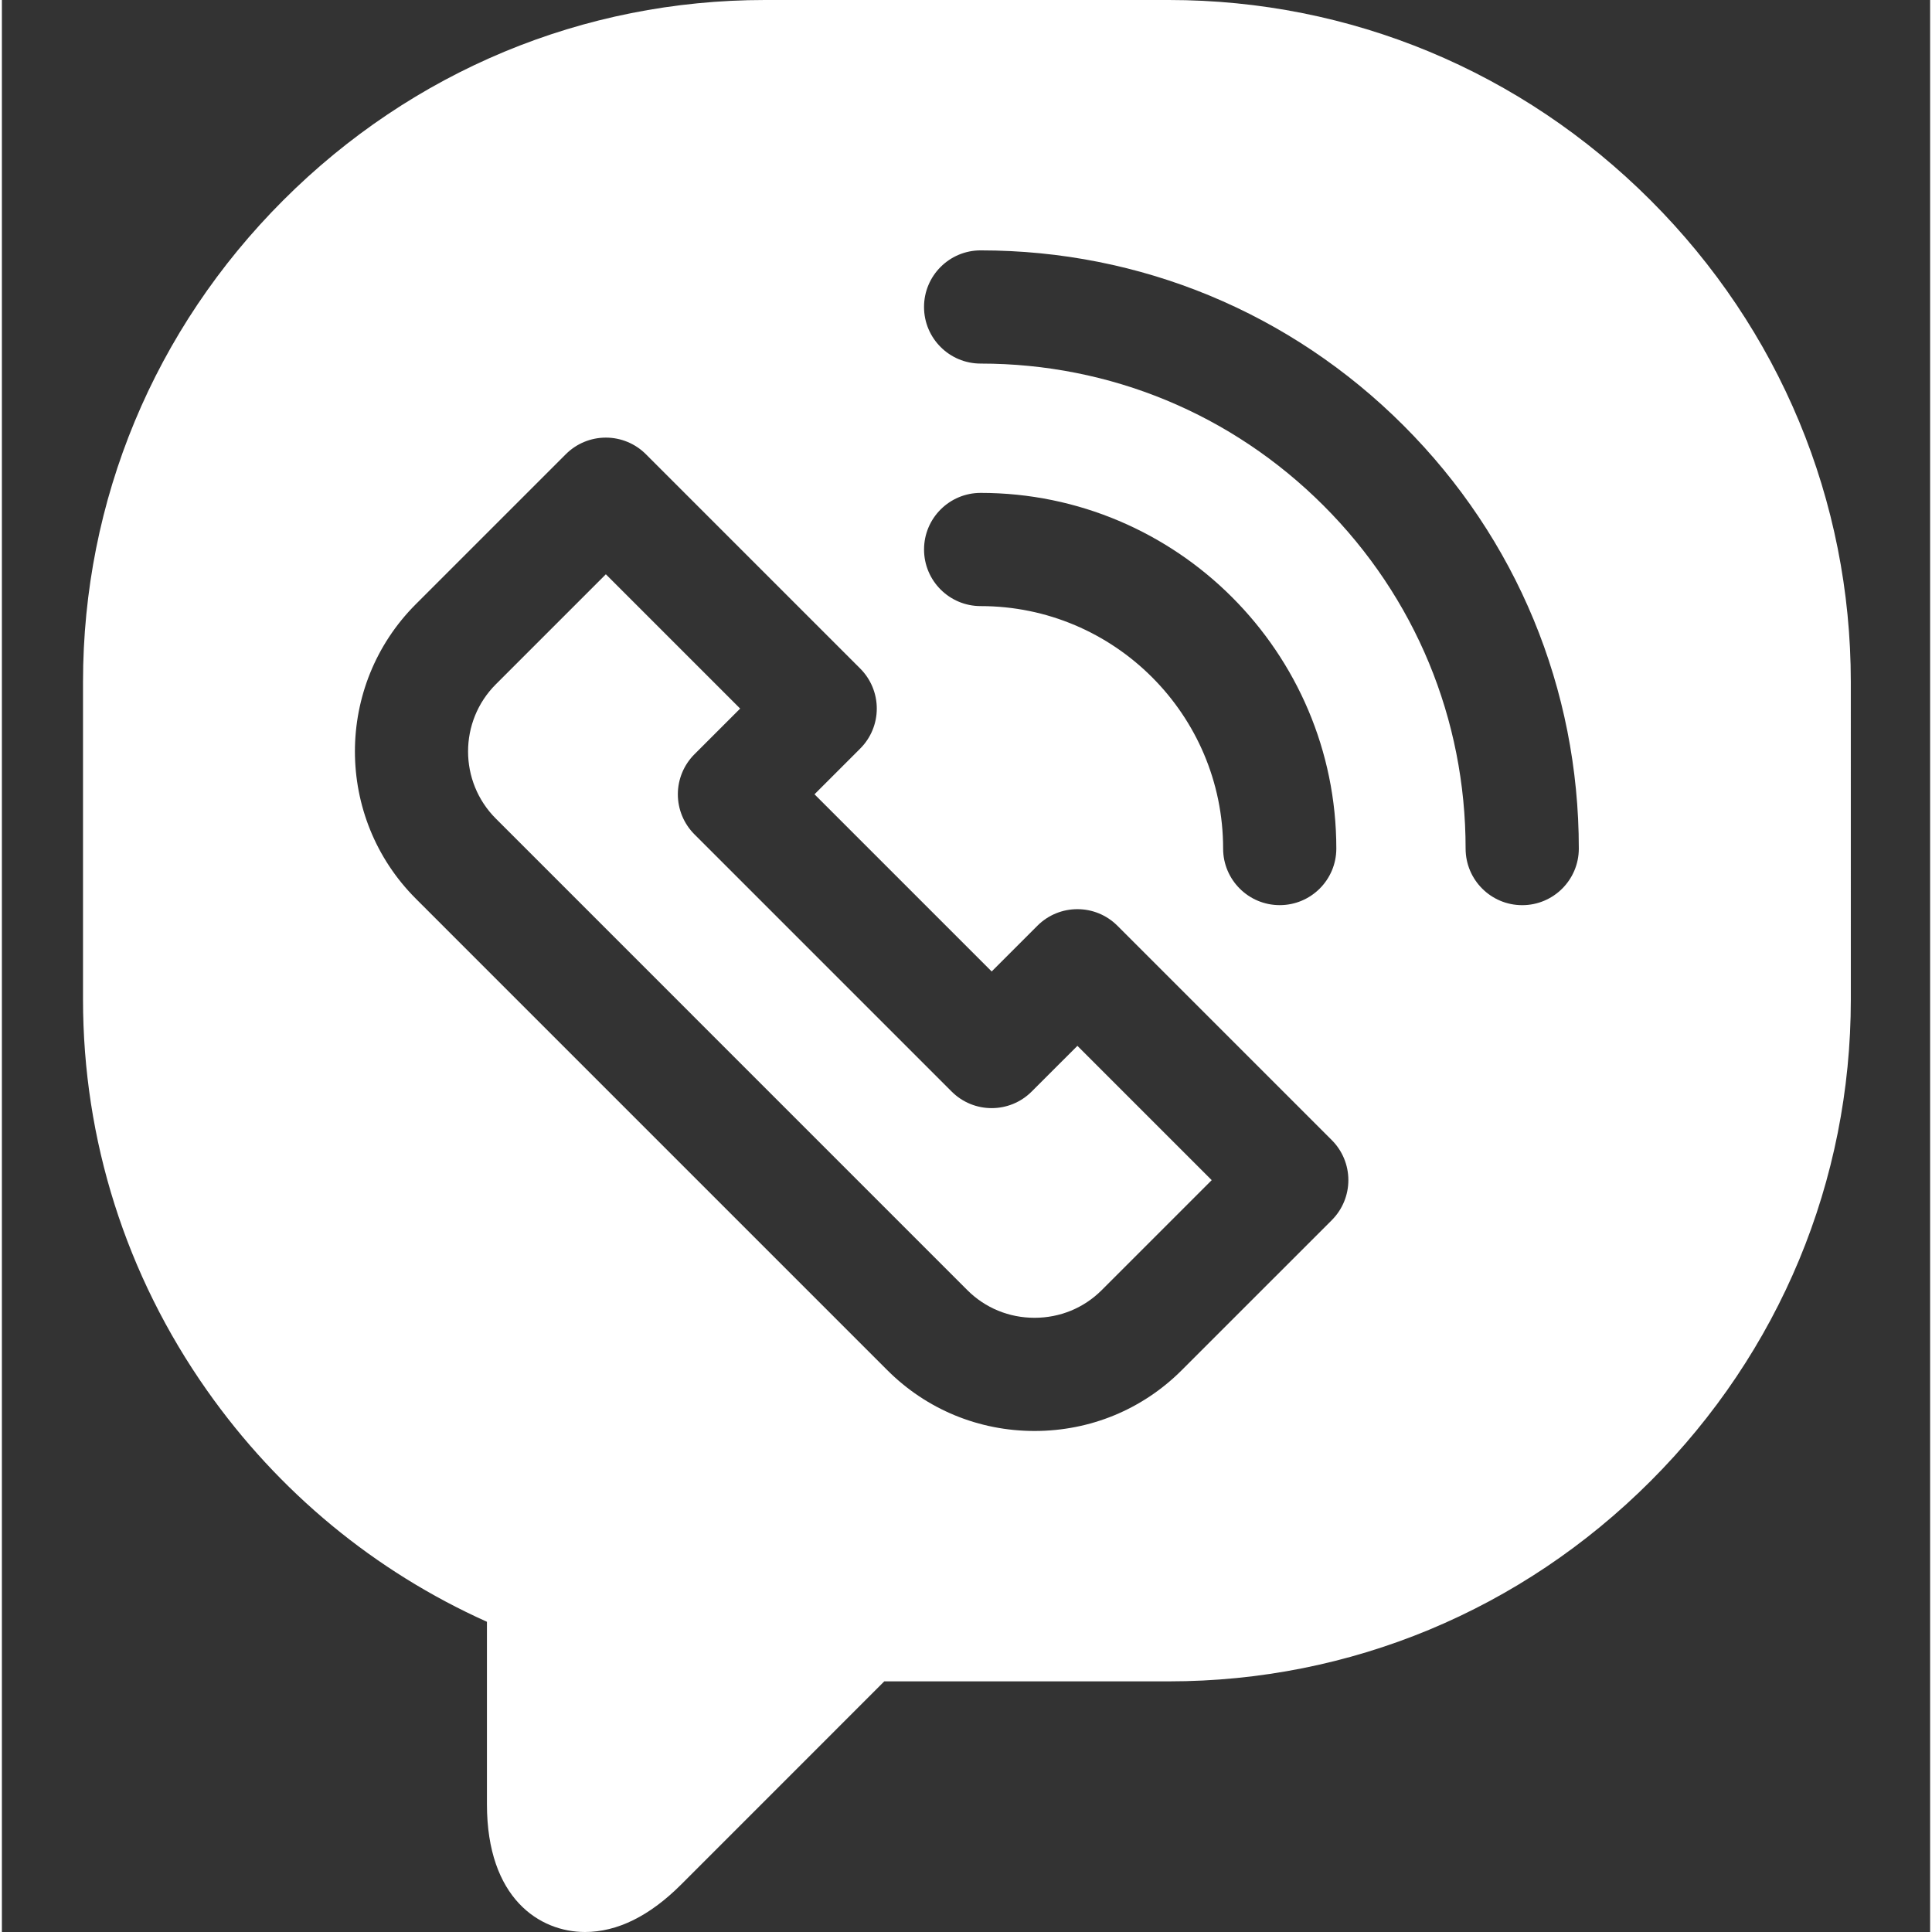
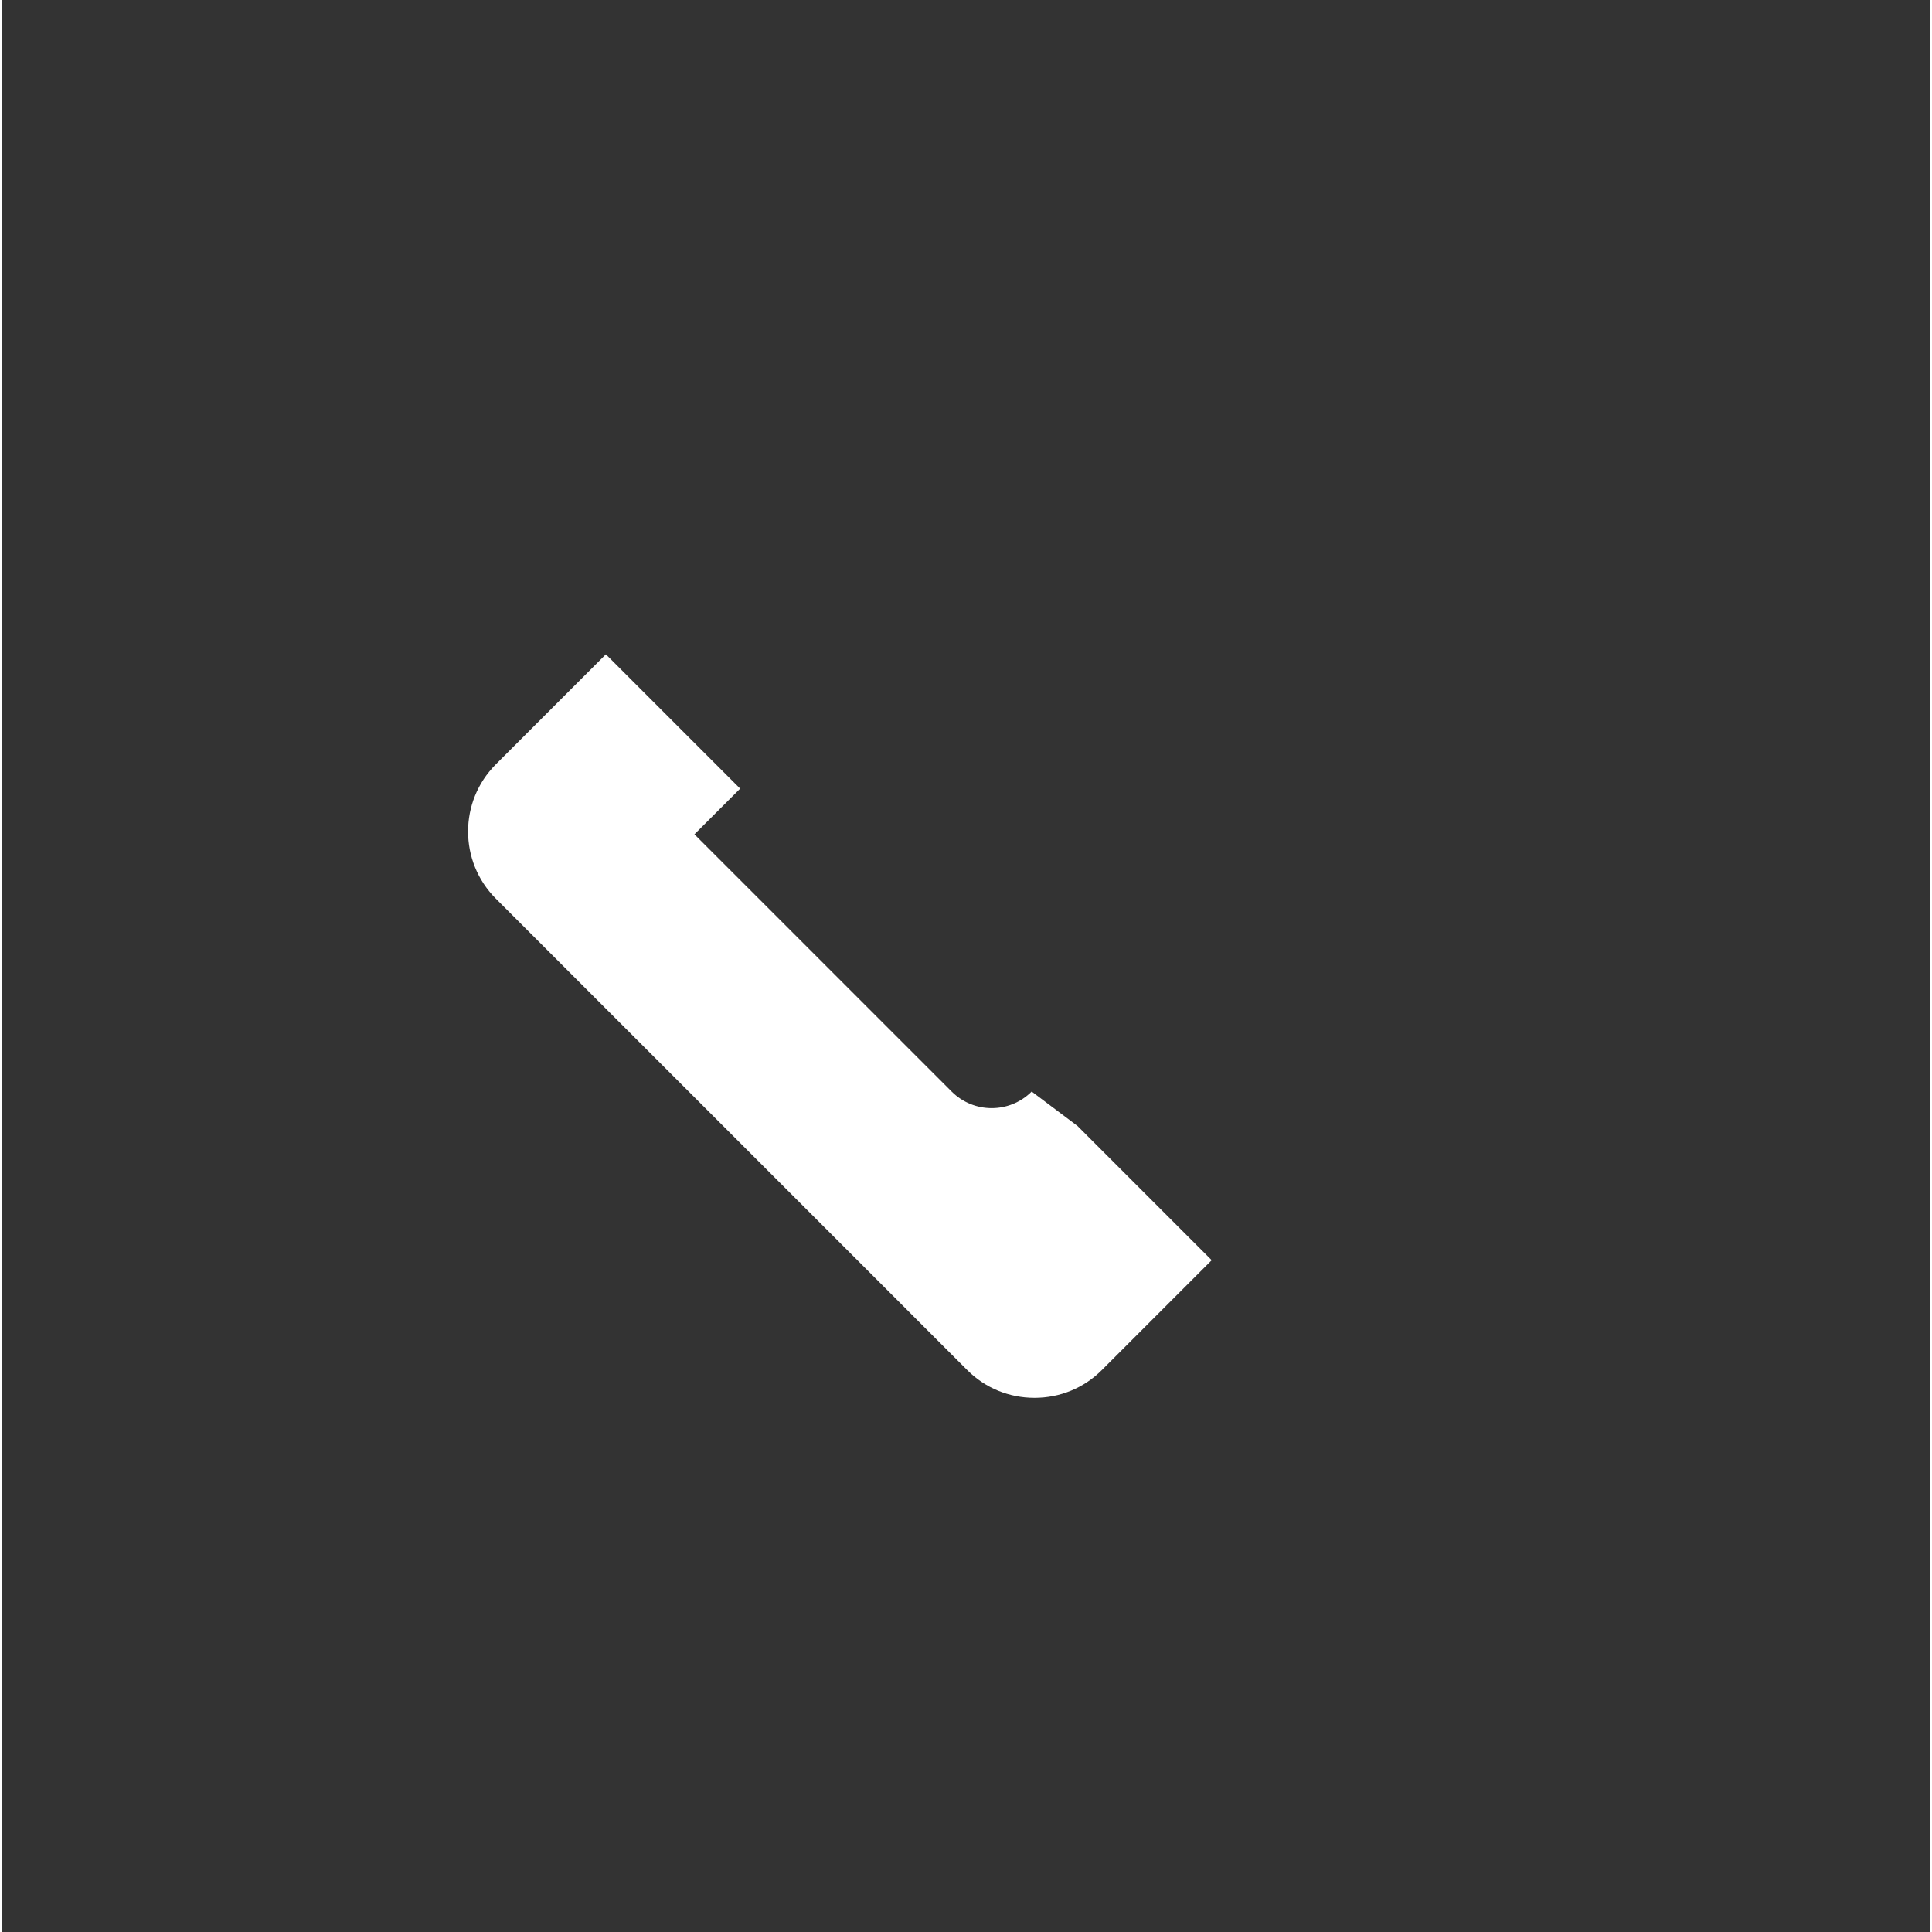
<svg xmlns="http://www.w3.org/2000/svg" id="svg6" version="1.1" width="512pt" viewBox="-21 0 511 512" height="512pt">
  <rect x="-21" y="0" width="511" height="512" fill="#333333" stroke="none" />
  <defs id="defs10" />
-   <path style="fill:#ffffff" id="path2" d="m251.906 289.27c-5.855 5.859-15.352 5.859-21.211 0l-68.164-68.164c-2.812-2.812-4.395-6.629-4.395-10.605 0-3.98 1.582-7.793 4.395-10.609l12.117-12.113-35.59-35.59-29.156 29.156c-9.812 9.812-9.809 25.777 0 35.59l124.965 124.973c4.723 4.723 11.043 7.32 17.797 7.32 6.754 0 13.074-2.602 17.797-7.324l29.156-29.152-35.59-35.594zm0 0" />
-   <path style="fill:#ffffff" id="path4" d="m468.984 180.711c0-48.09-18.844-93.418-53.07-127.641-34.223-34.223-79.551-53.07-127.637-53.07h-107.074s0 0-.004 0c-48.082 0-93.41 18.848-127.629 53.066-34.223 34.223-53.07 79.555-53.07 127.641v84.164c0 37.238 11.359 73.062 32.852 103.598 18.961 26.938 44.461 47.977 74.191 61.32v48.344c0 24.996 13.996 33.863 25.98 33.867 8.562 0 17.129-4.227 25.465-12.559l53.855-53.863h75.438c48.086 0 93.414-18.848 127.637-53.07 34.223-34.223 53.07-79.551 53.07-127.637zm-137.547 142.645-39.766 39.762c-10.391 10.391-24.242 16.105-39.008 16.105-14.766 0-28.617-5.719-39.008-16.105l-124.969-124.973c-21.504-21.512-21.504-56.508 0-78.016l39.766-39.762c2.812-2.816 6.625-4.395 10.605-4.395 3.977 0 7.793 1.578 10.605 4.395l56.805 56.805c2.812 2.812 4.391 6.629 4.391 10.605 0 3.977-1.578 7.793-4.395 10.605l-12.113 12.113 46.953 46.953 12.117-12.117c5.859-5.855 15.355-5.855 21.211.004l56.805 56.805c2.816 2.812 4.395 6.629 4.395 10.605 0 3.98-1.578 7.797-4.395 10.609zm-108.055-177.734c0-8.281 6.715-15 15-15 51.973 0 94.258 42.281 94.258 94.25 0 8.285-6.715 15-15 15-8.281 0-15-6.715-15-15 0-35.426-28.824-64.25-64.258-64.25-8.285 0-15-6.715-15-15zm158.52 94.258c-8.285 0-15-6.719-15-15 .004-34.332-13.367-66.605-37.641-90.883-24.277-24.273-56.551-37.645-90.883-37.645-8.281 0-15-6.715-15-15 0-8.281 6.719-15 15-15 42.344 0 82.152 16.492 112.094 46.434 29.945 29.941 46.434 69.75 46.43 112.094 0 8.281-6.715 15-15 15zm0 0" />
+   <path style="fill:#ffffff" id="path2" d="m251.906 289.27c-5.855 5.859-15.352 5.859-21.211 0l-68.164-68.164l12.117-12.113-35.59-35.59-29.156 29.156c-9.812 9.812-9.809 25.777 0 35.59l124.965 124.973c4.723 4.723 11.043 7.32 17.797 7.32 6.754 0 13.074-2.602 17.797-7.324l29.156-29.152-35.59-35.594zm0 0" />
</svg>